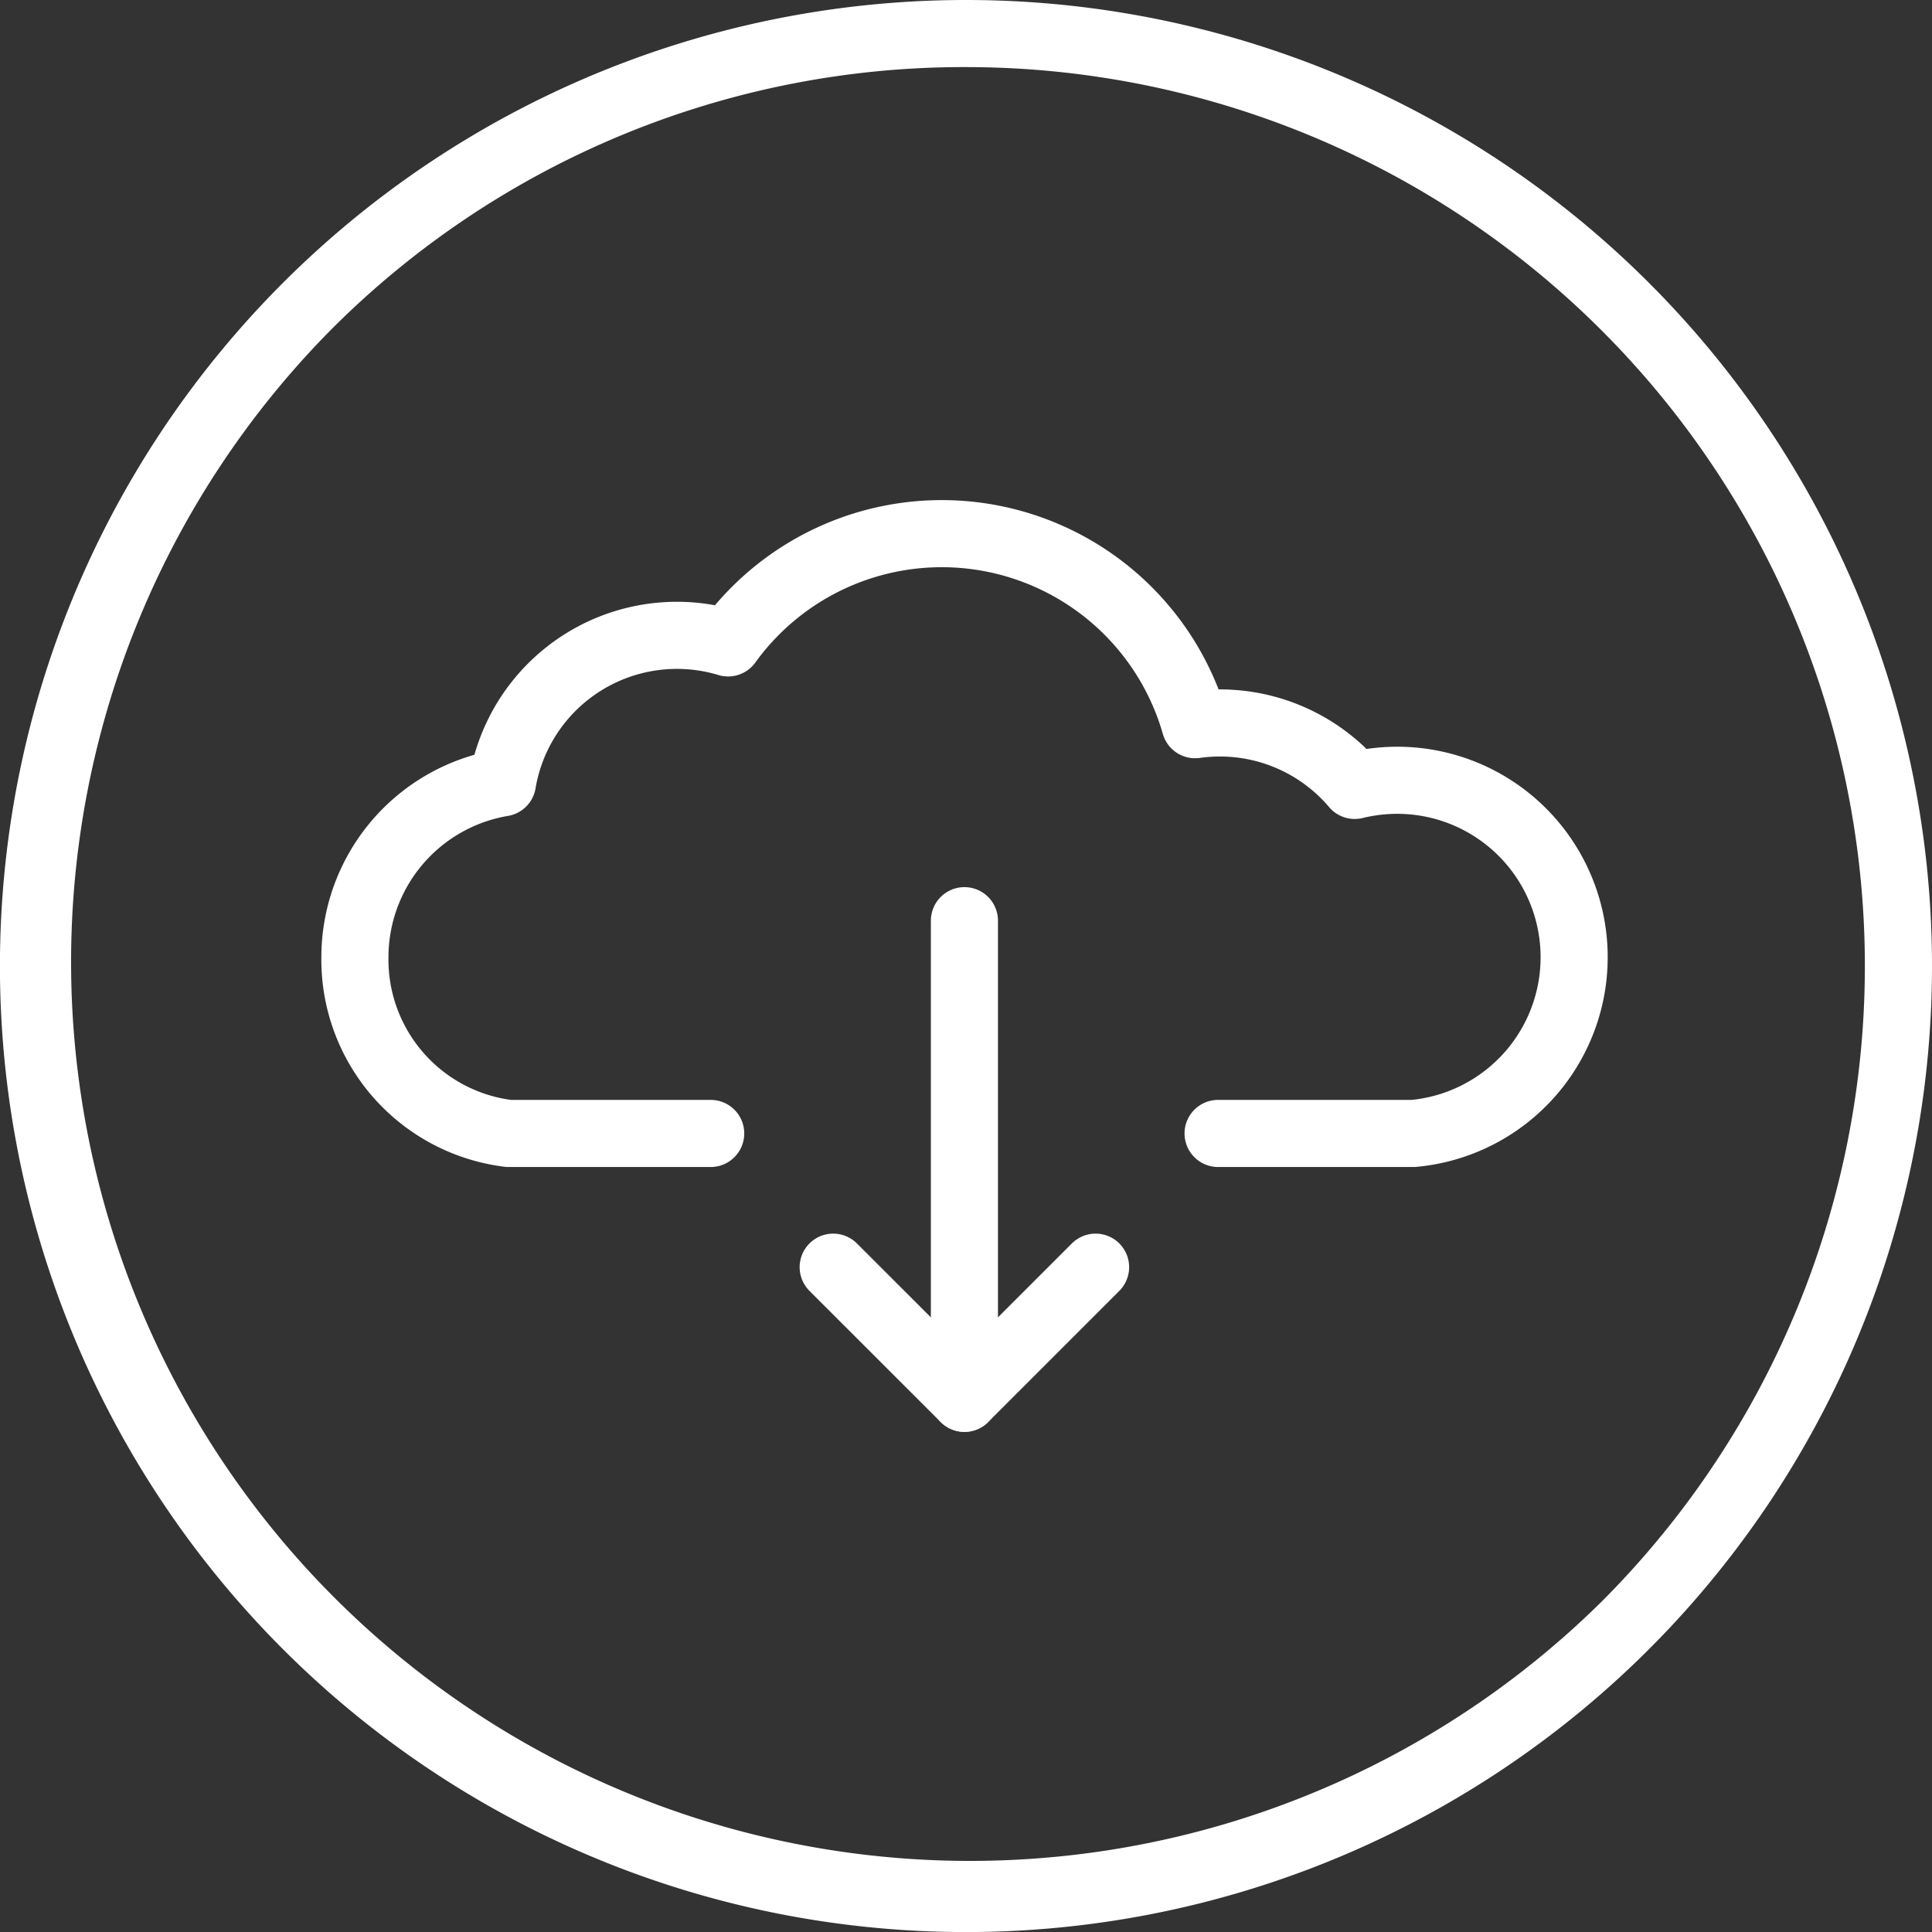
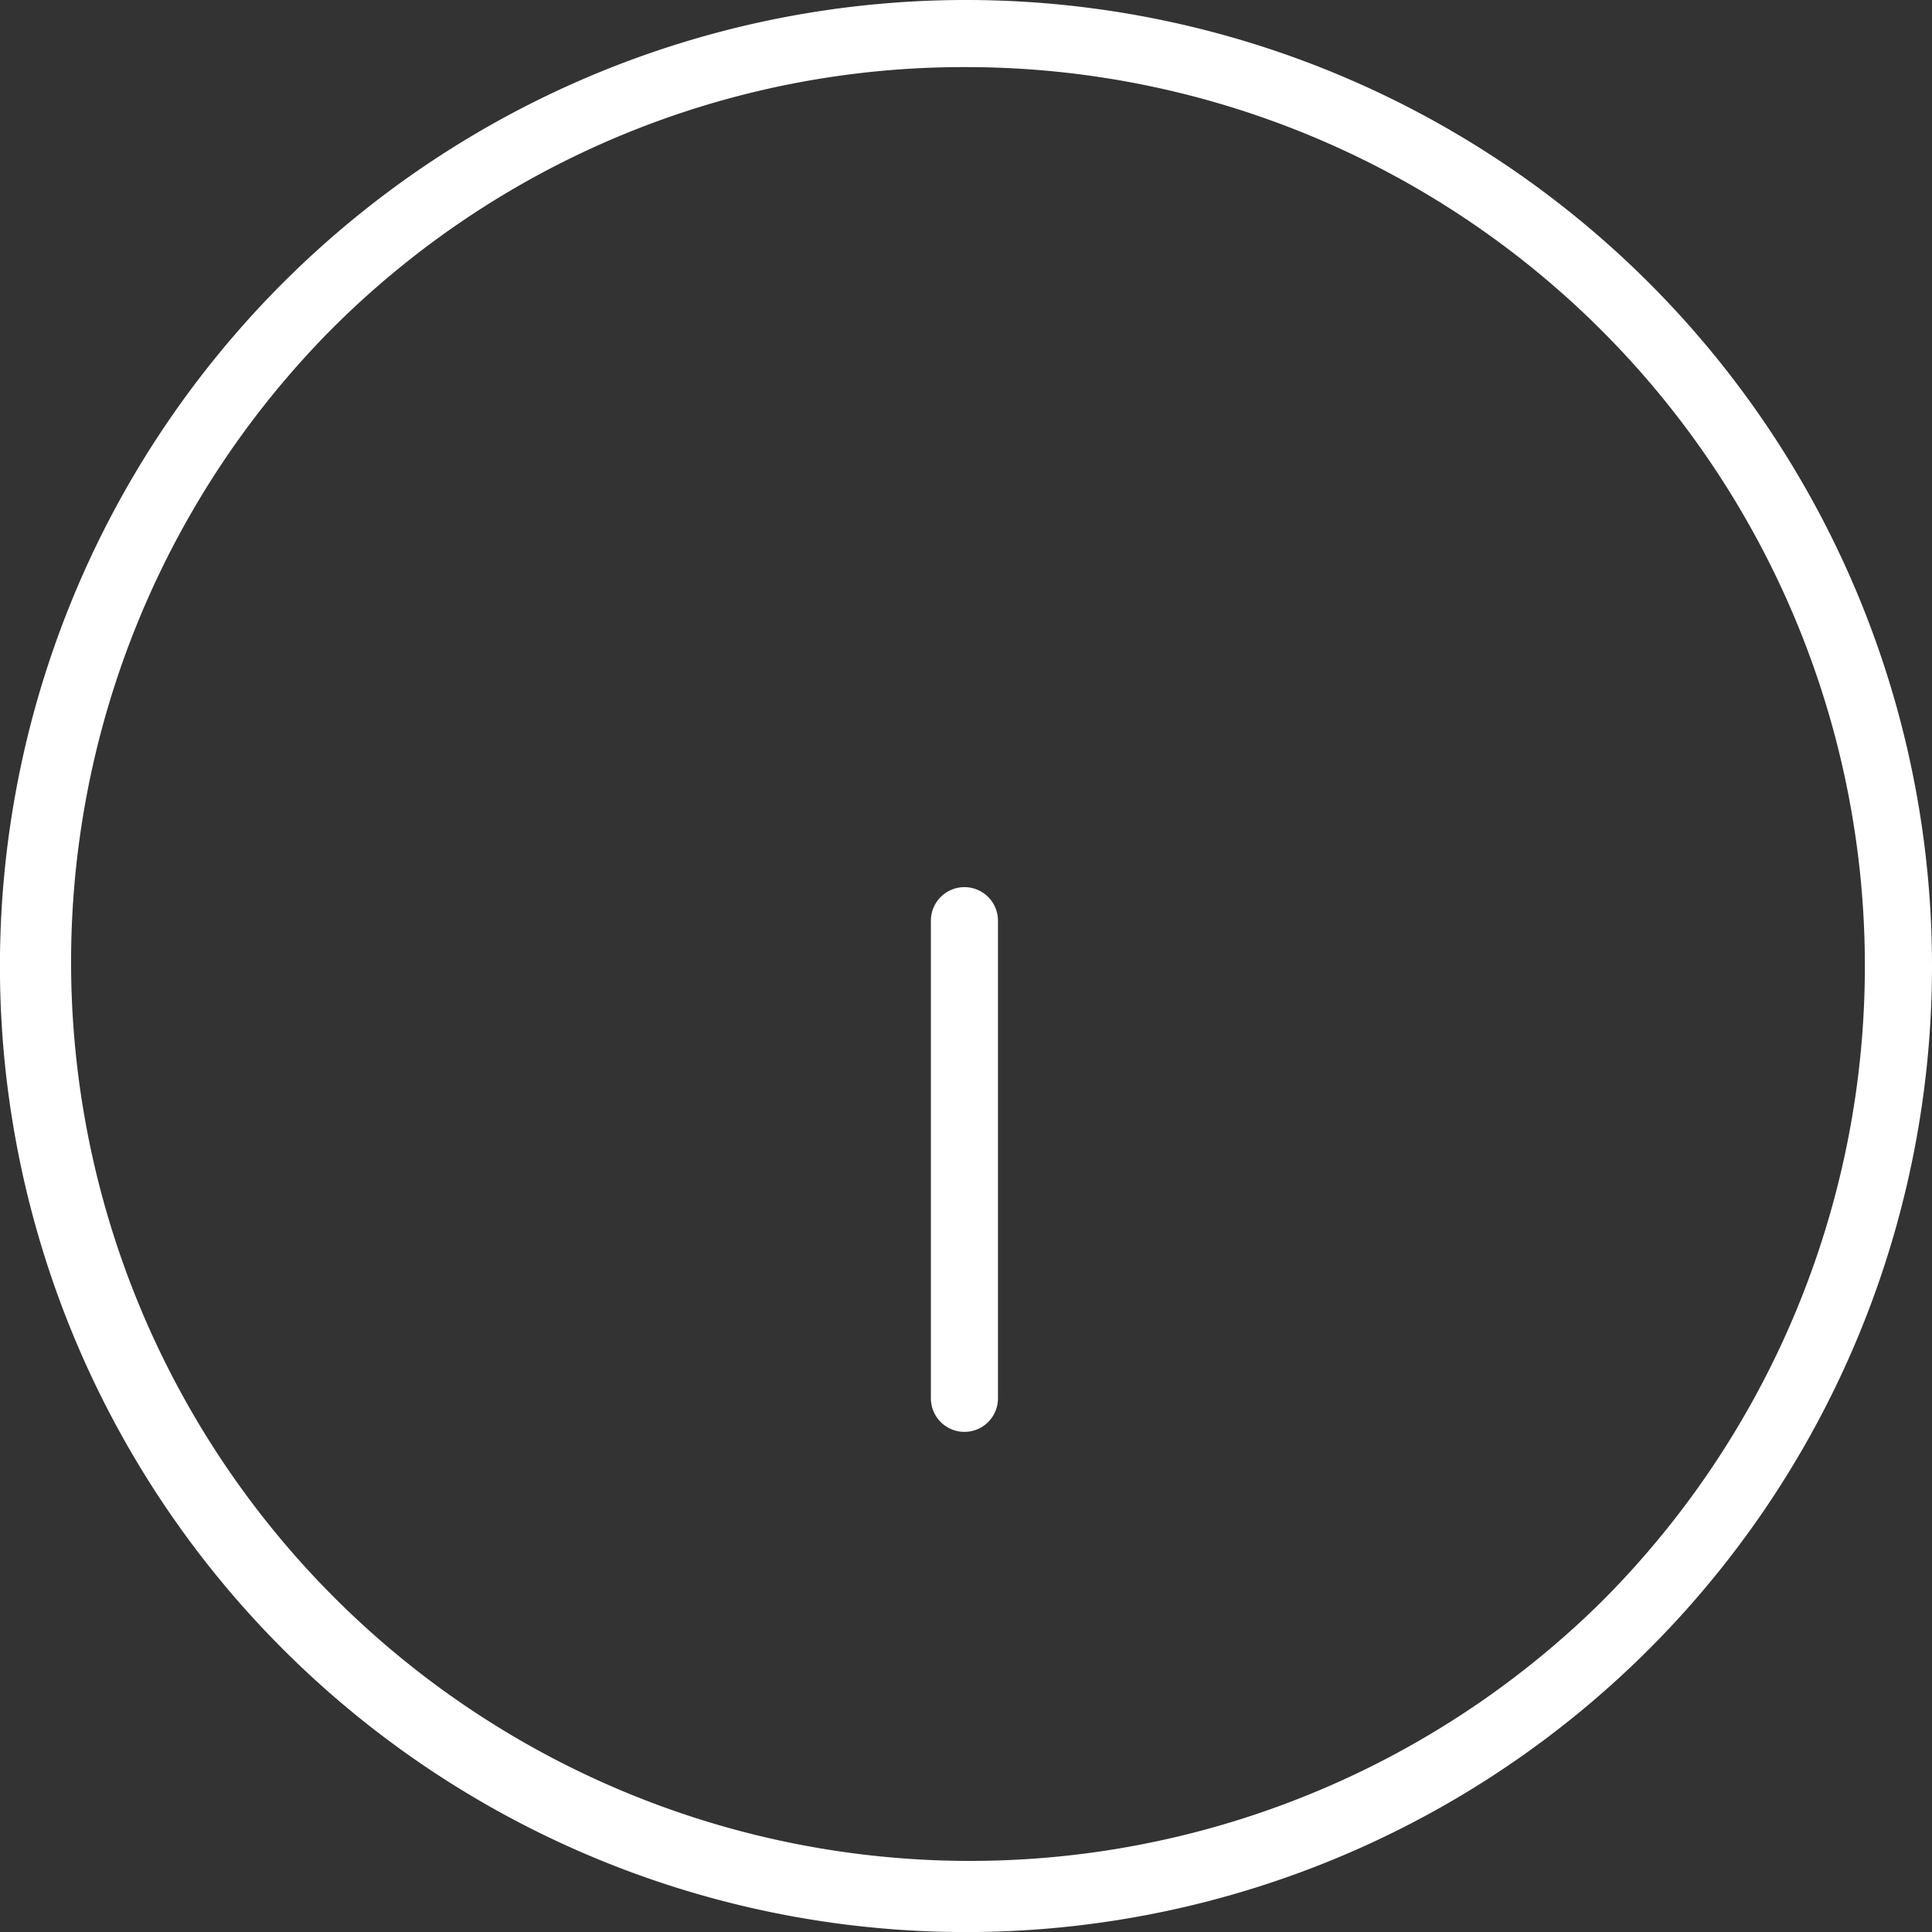
<svg xmlns="http://www.w3.org/2000/svg" id="download2_purple" viewBox="0 0 311.81 311.81">
  <rect x="0" y="0" width="311.81" height="311.81" fill="#333333" stroke="none" />
  <defs>
    <style>.cls-1{fill:#fff;}.cls-2{fill:none;stroke:#fff;stroke-linecap:round;stroke-linejoin:round;stroke-width:10.83px;}</style>
  </defs>
  <title>download2_white</title>
  <path class="cls-1" d="M155.91,10.83A145.08,145.08,0,0,1,258.49,258.49,145.08,145.08,0,0,1,53.32,53.32,144.13,144.13,0,0,1,155.91,10.83m0-10.83a155.91,155.91,0,1,0,155.9,155.91A155.91,155.91,0,0,0,155.91,0Z" />
  <line class="cls-2" x1="155.65" y1="148.59" x2="155.65" y2="225.68" />
-   <polyline class="cls-2" points="176.82 204.51 155.65 225.68 134.47 204.51" />
-   <path class="cls-2" d="M196.59,182.93h31.52a28.56,28.56,0,0,0-2.69-57,29.14,29.14,0,0,0-6.78.83,28.51,28.51,0,0,0-21.76-10.08,28.87,28.87,0,0,0-4,.28,42.53,42.53,0,0,0-75.37-13.2,28.56,28.56,0,0,0-36.42,22.58,28.56,28.56,0,0,0-23.81,28.15,28.27,28.27,0,0,0,24.81,28.44H114.7" />
</svg>